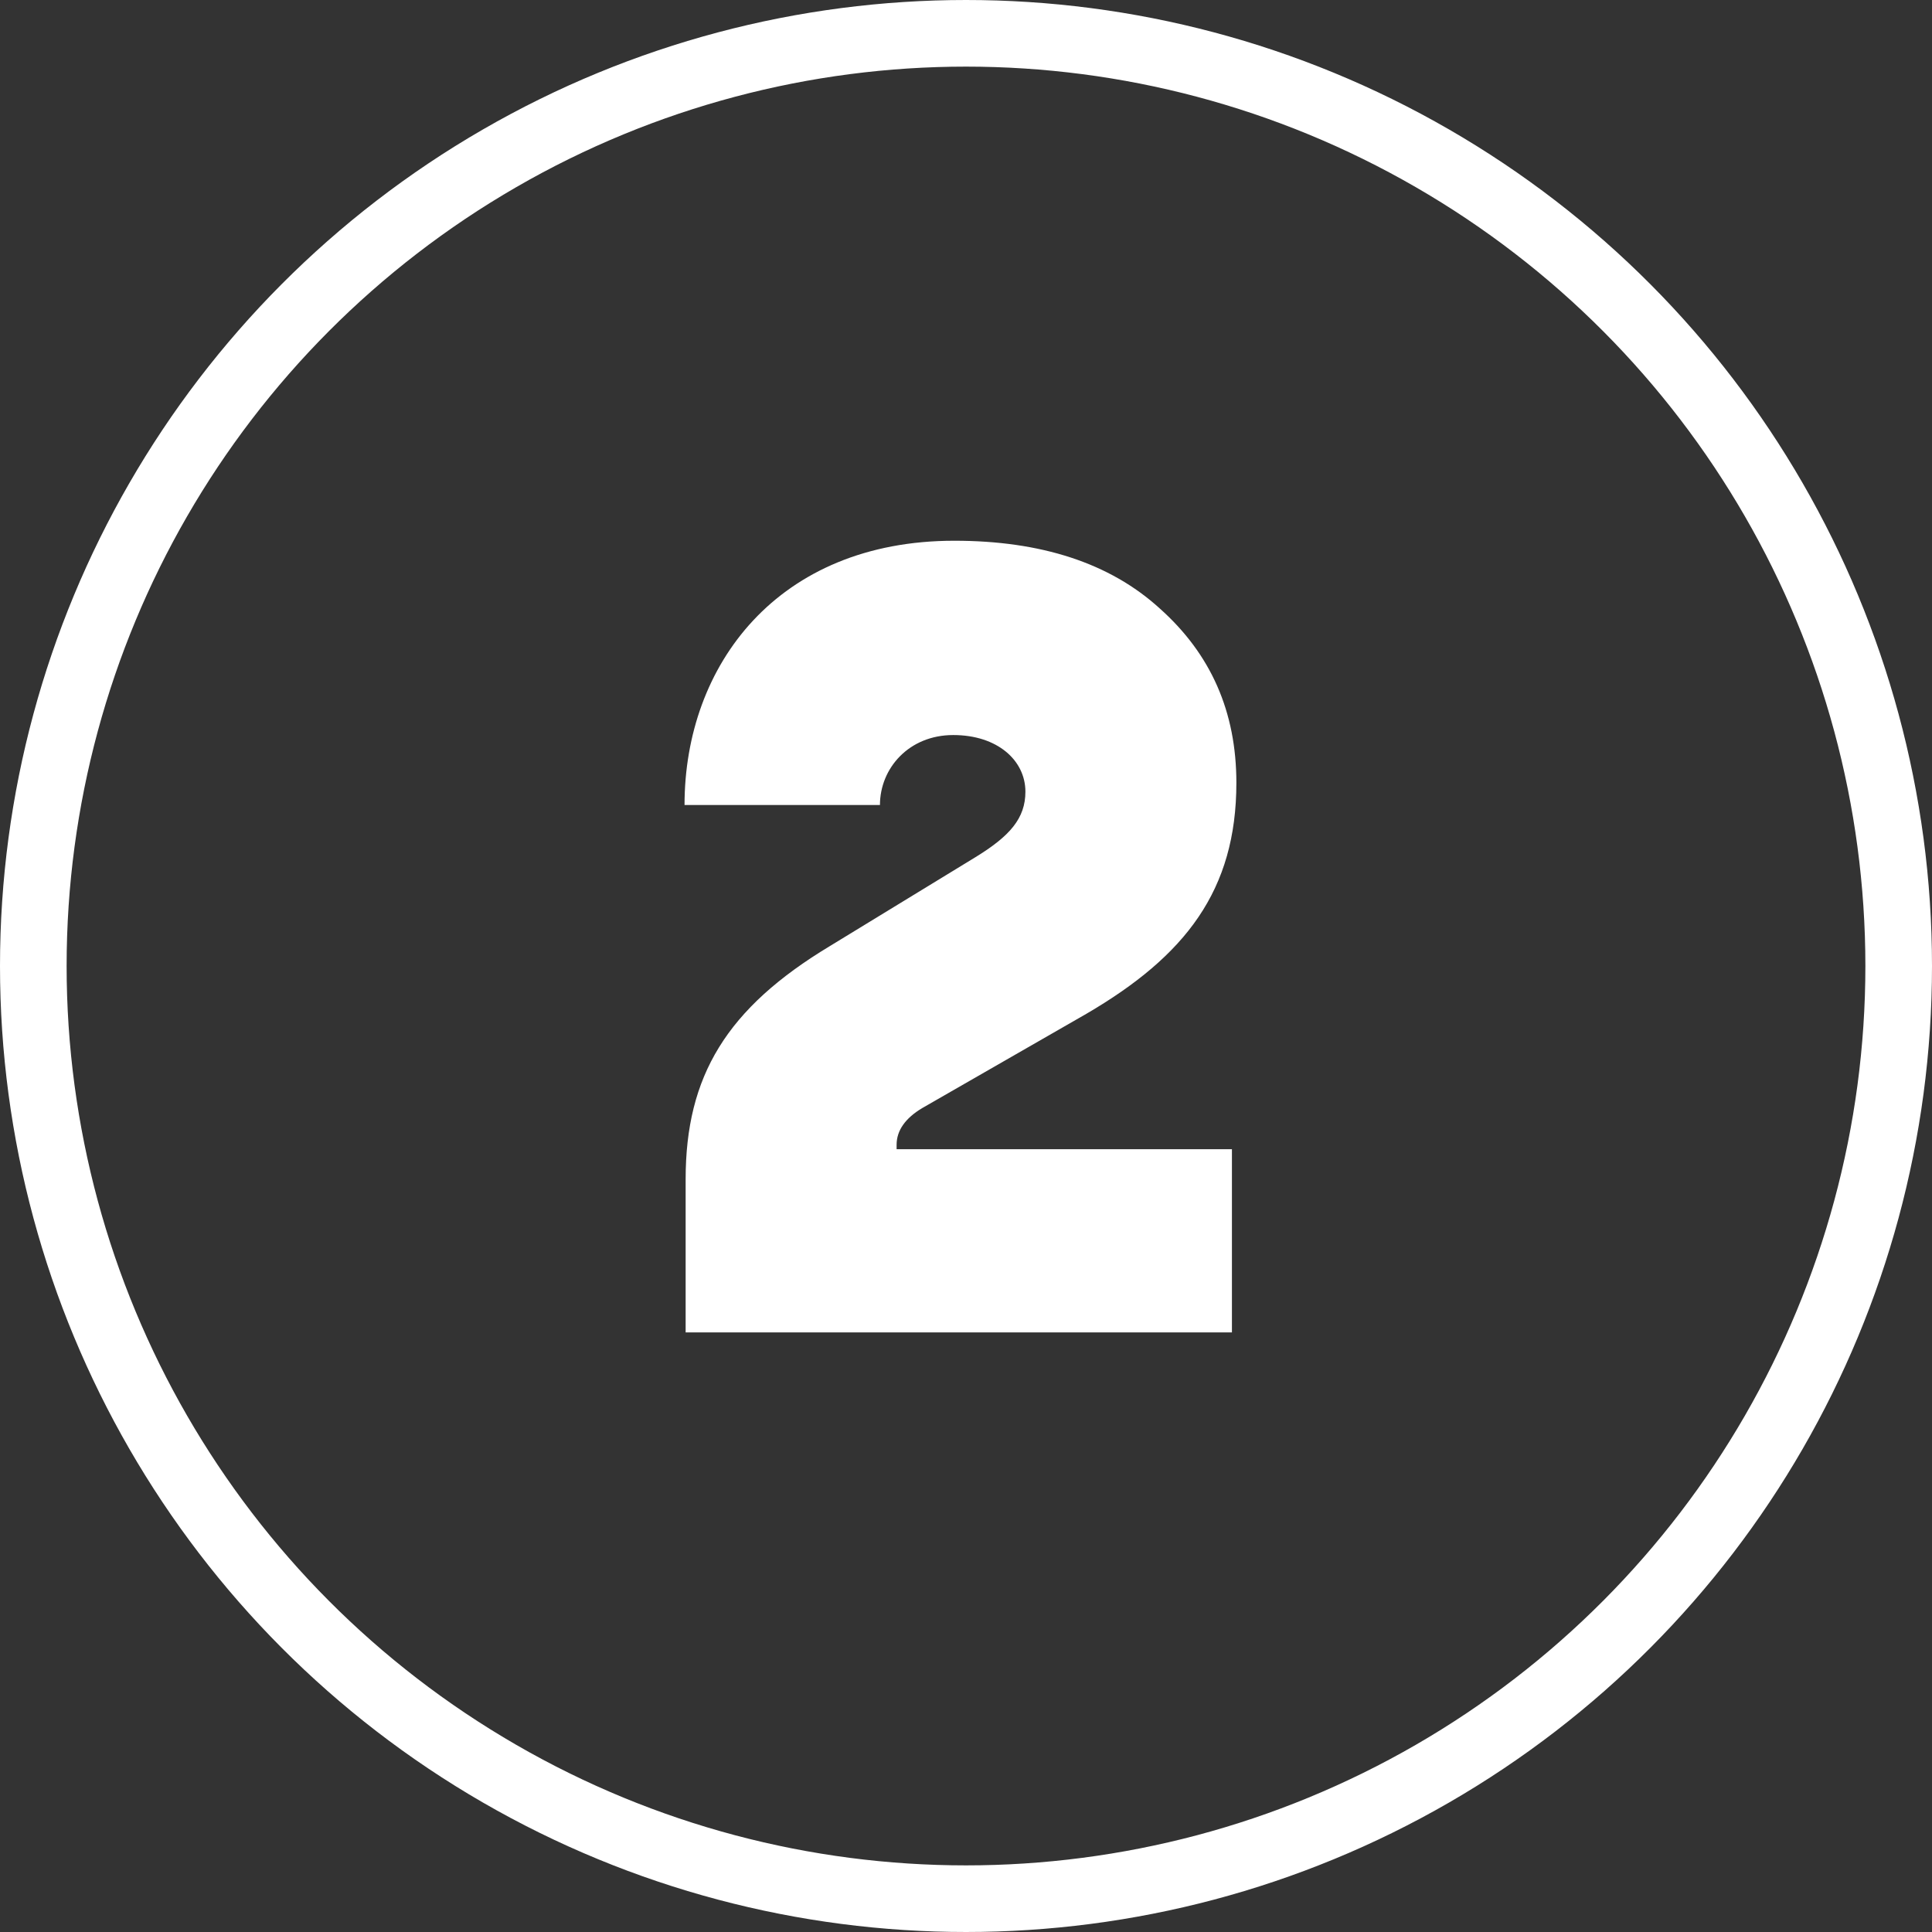
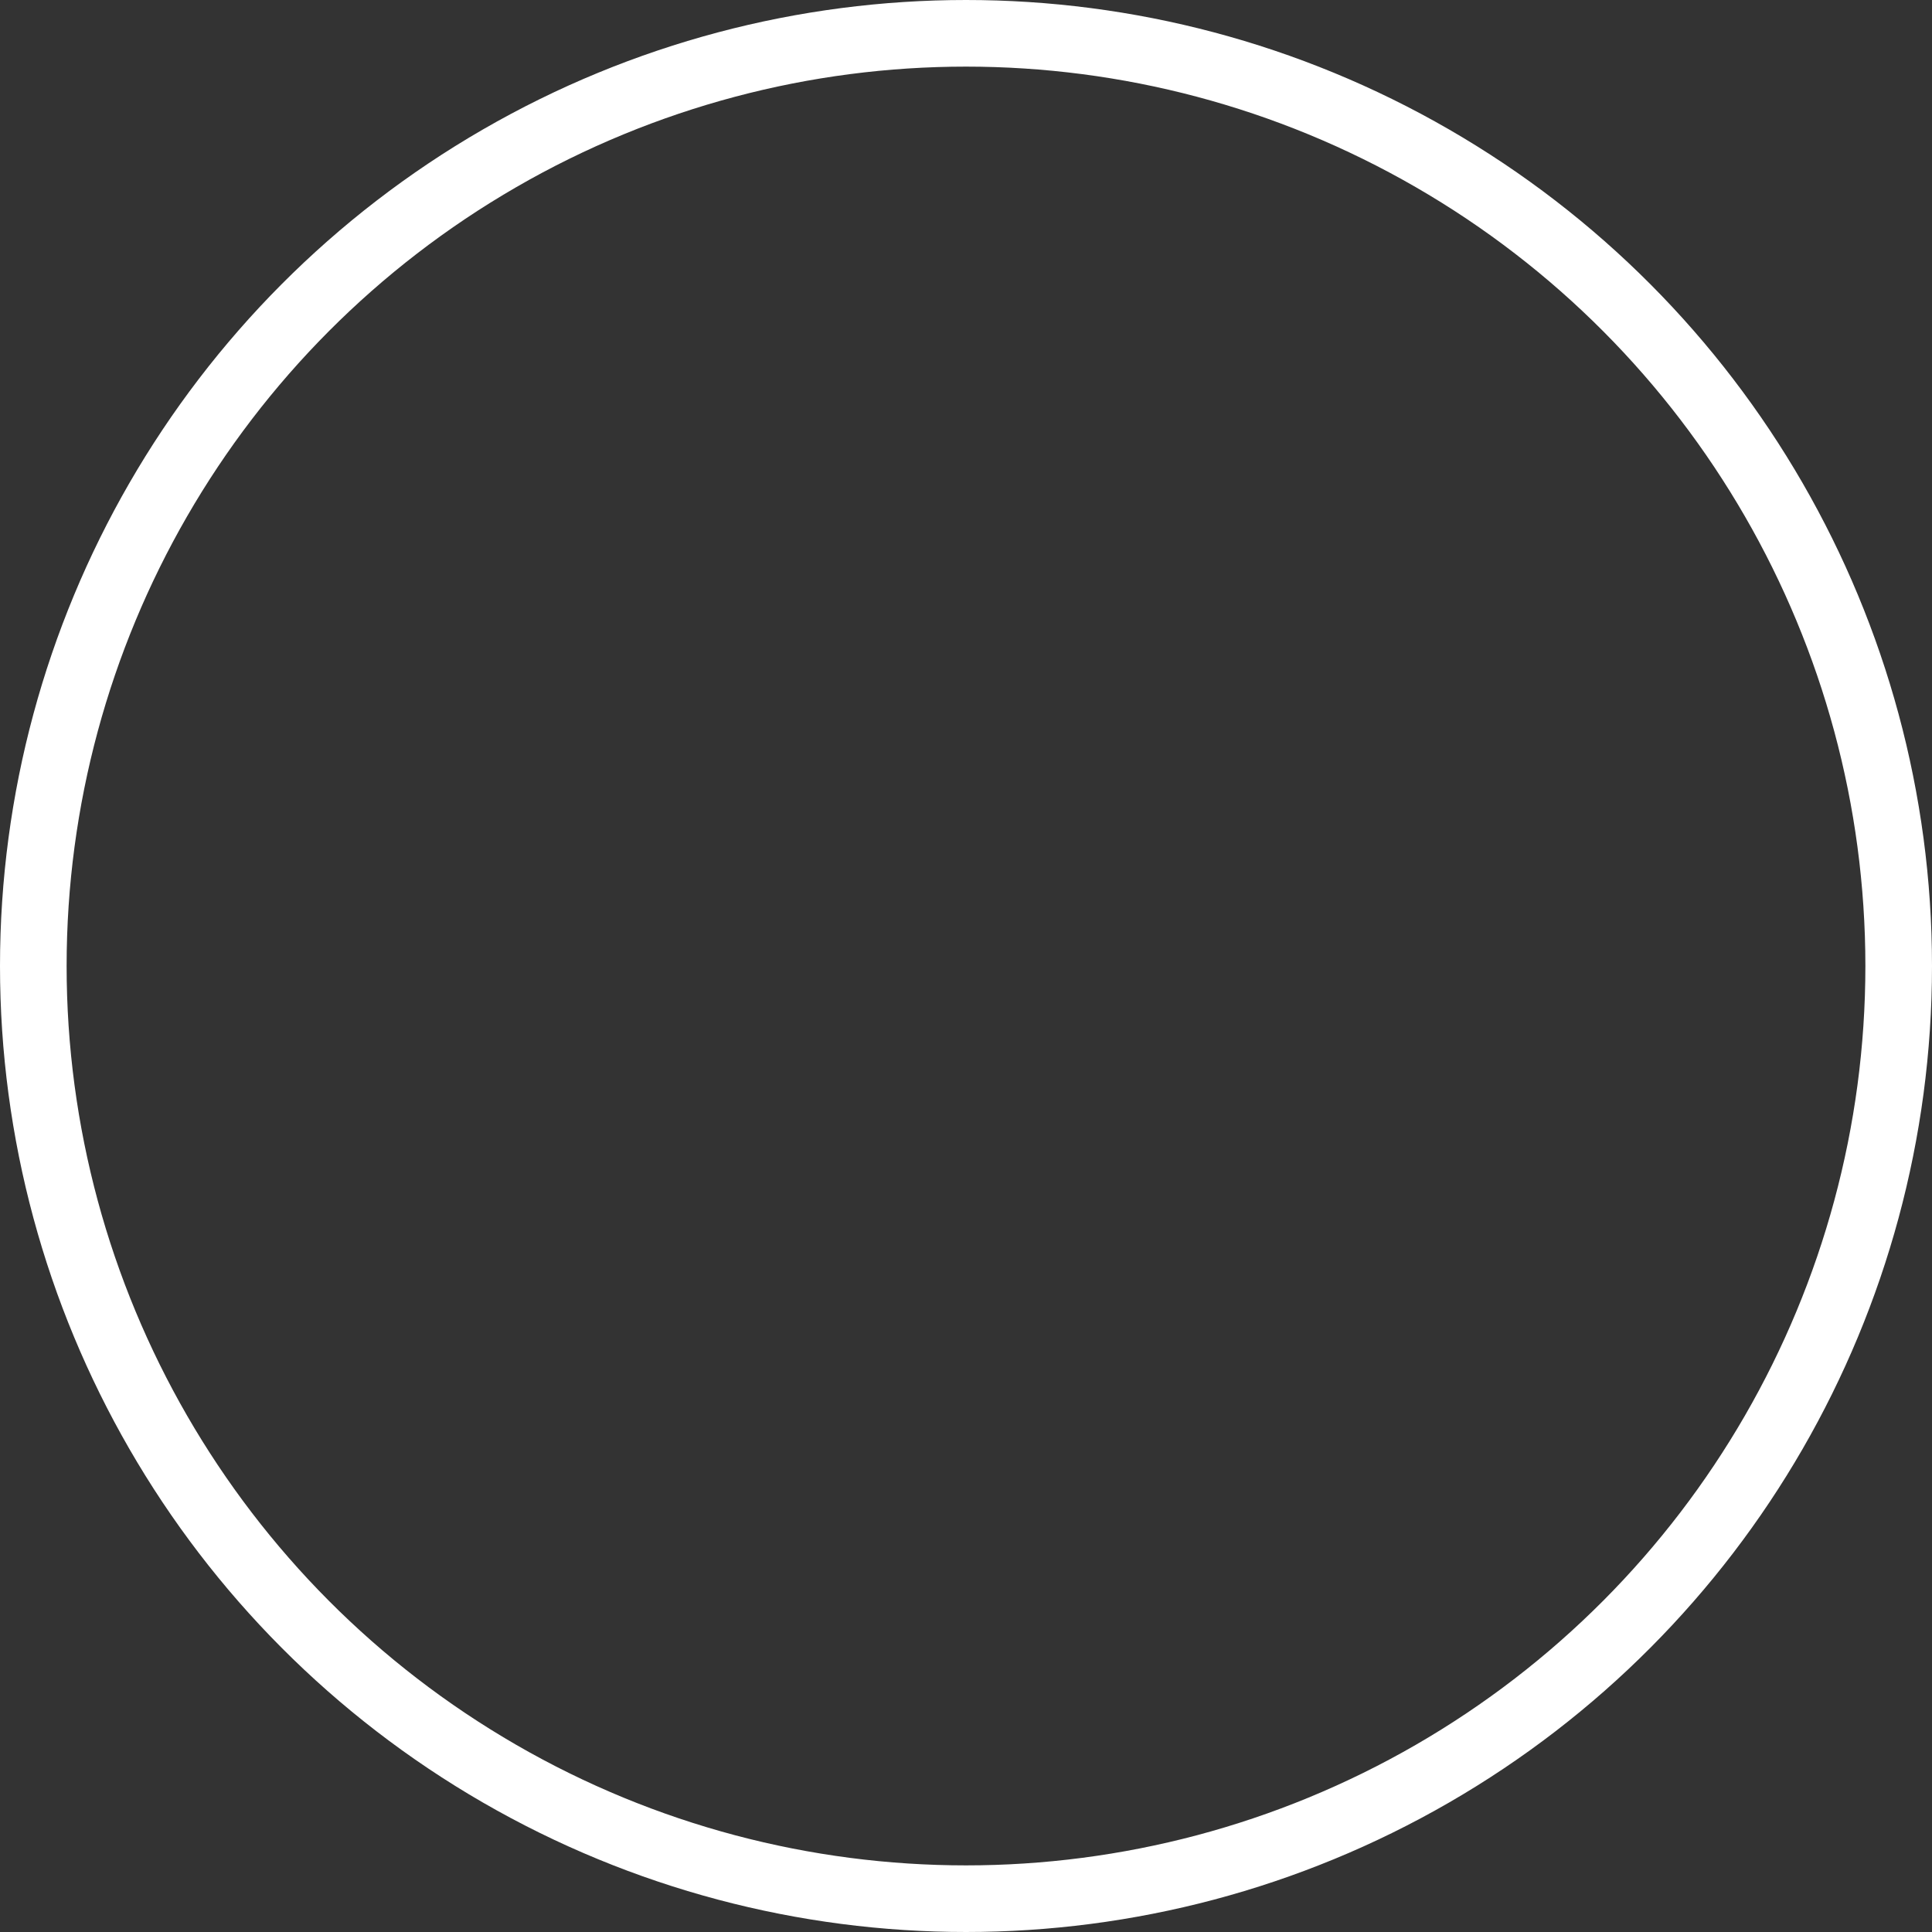
<svg xmlns="http://www.w3.org/2000/svg" height="87" viewBox="0 0 87 87" width="87">
  <rect x="0" y="0" width="87" height="87" fill="#333333" stroke="none" />
  <g fill="none" fill-rule="evenodd">
    <circle cx="43.5" cy="43.5" r="42" stroke="#fff" stroke-width="3" />
-     <path d="m8.8 11.9c0-1.65 1.3-3.15 3.3-3.15s3.25 1.15 3.25 2.55c0 1.2-.7 2-2.25 2.95l-6.55 4c-4.65 2.8-6.5 5.85-6.5 10.5v6.9h24.6v-8.25h-15.1v-.2c0-.65.4-1.2 1.15-1.65l7.4-4.25c4.45-2.6 6.75-5.55 6.75-10.4 0-3.2-1.15-5.8-3.45-7.85-2.25-2.05-5.35-3.05-9.25-3.05-7.95 0-12.15 5.6-12.15 11.9z" fill="#fff" fill-rule="nonzero" transform="translate(30.825 24.35)" />
  </g>
</svg>